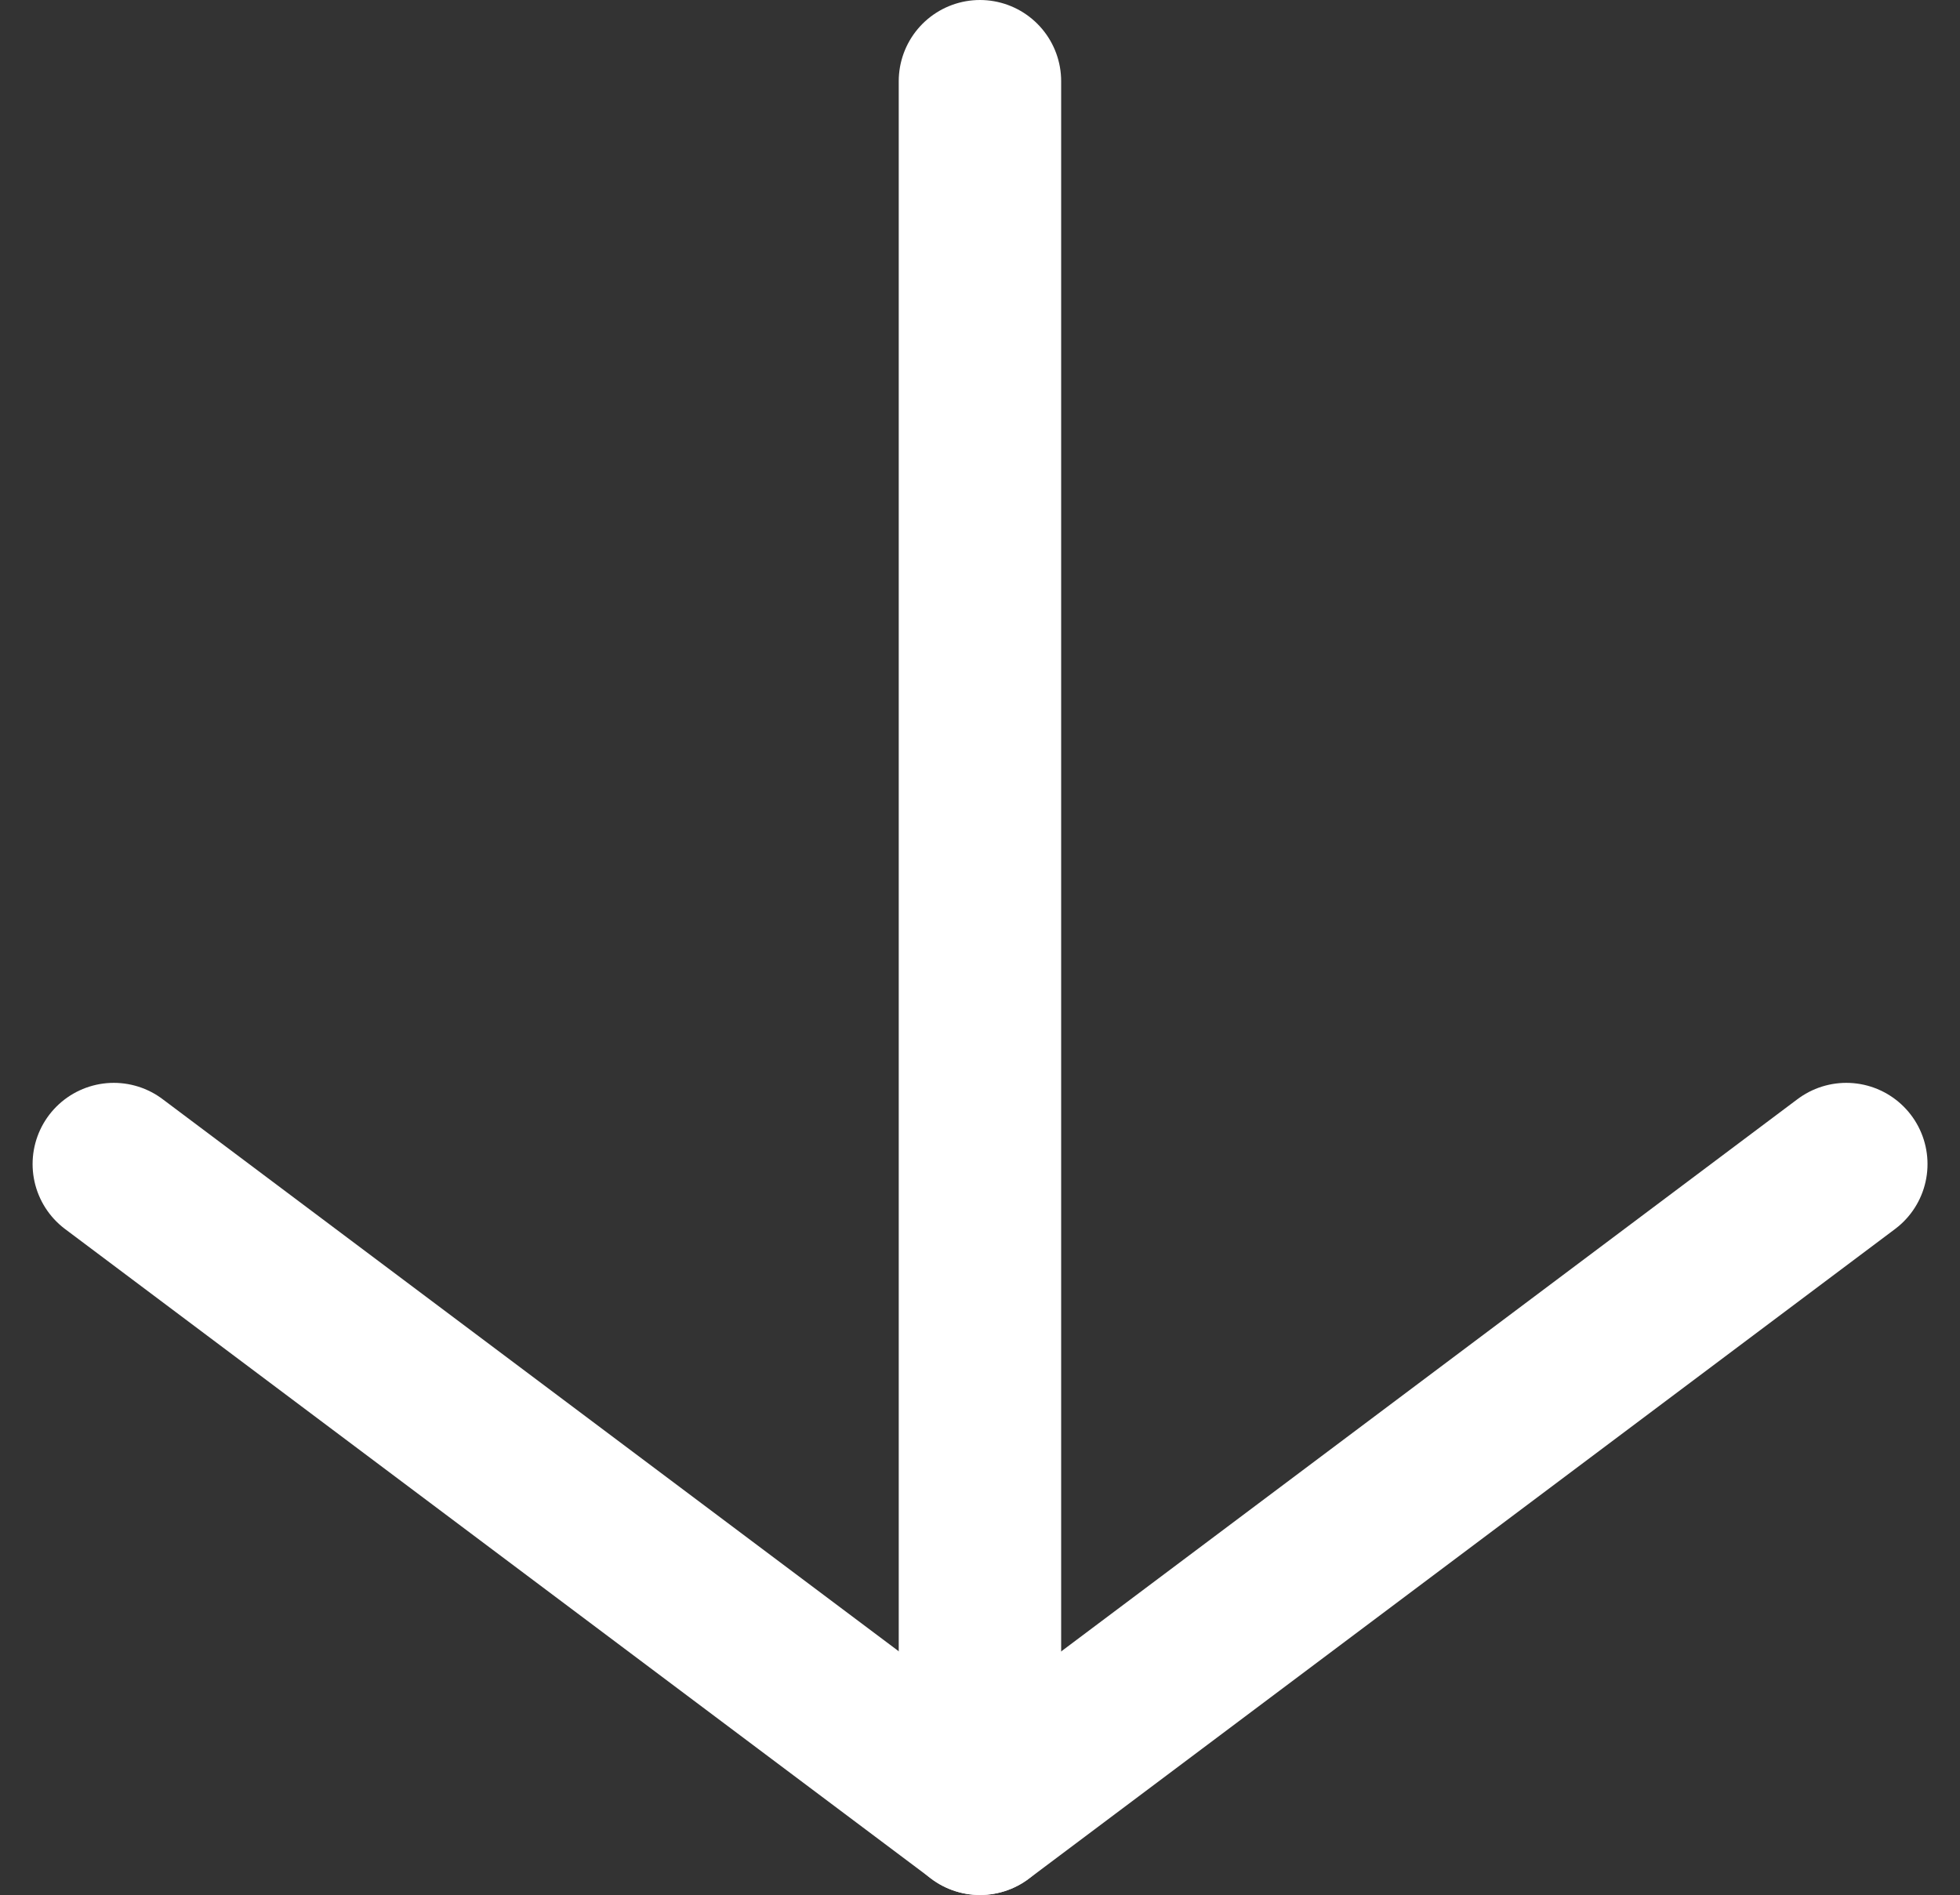
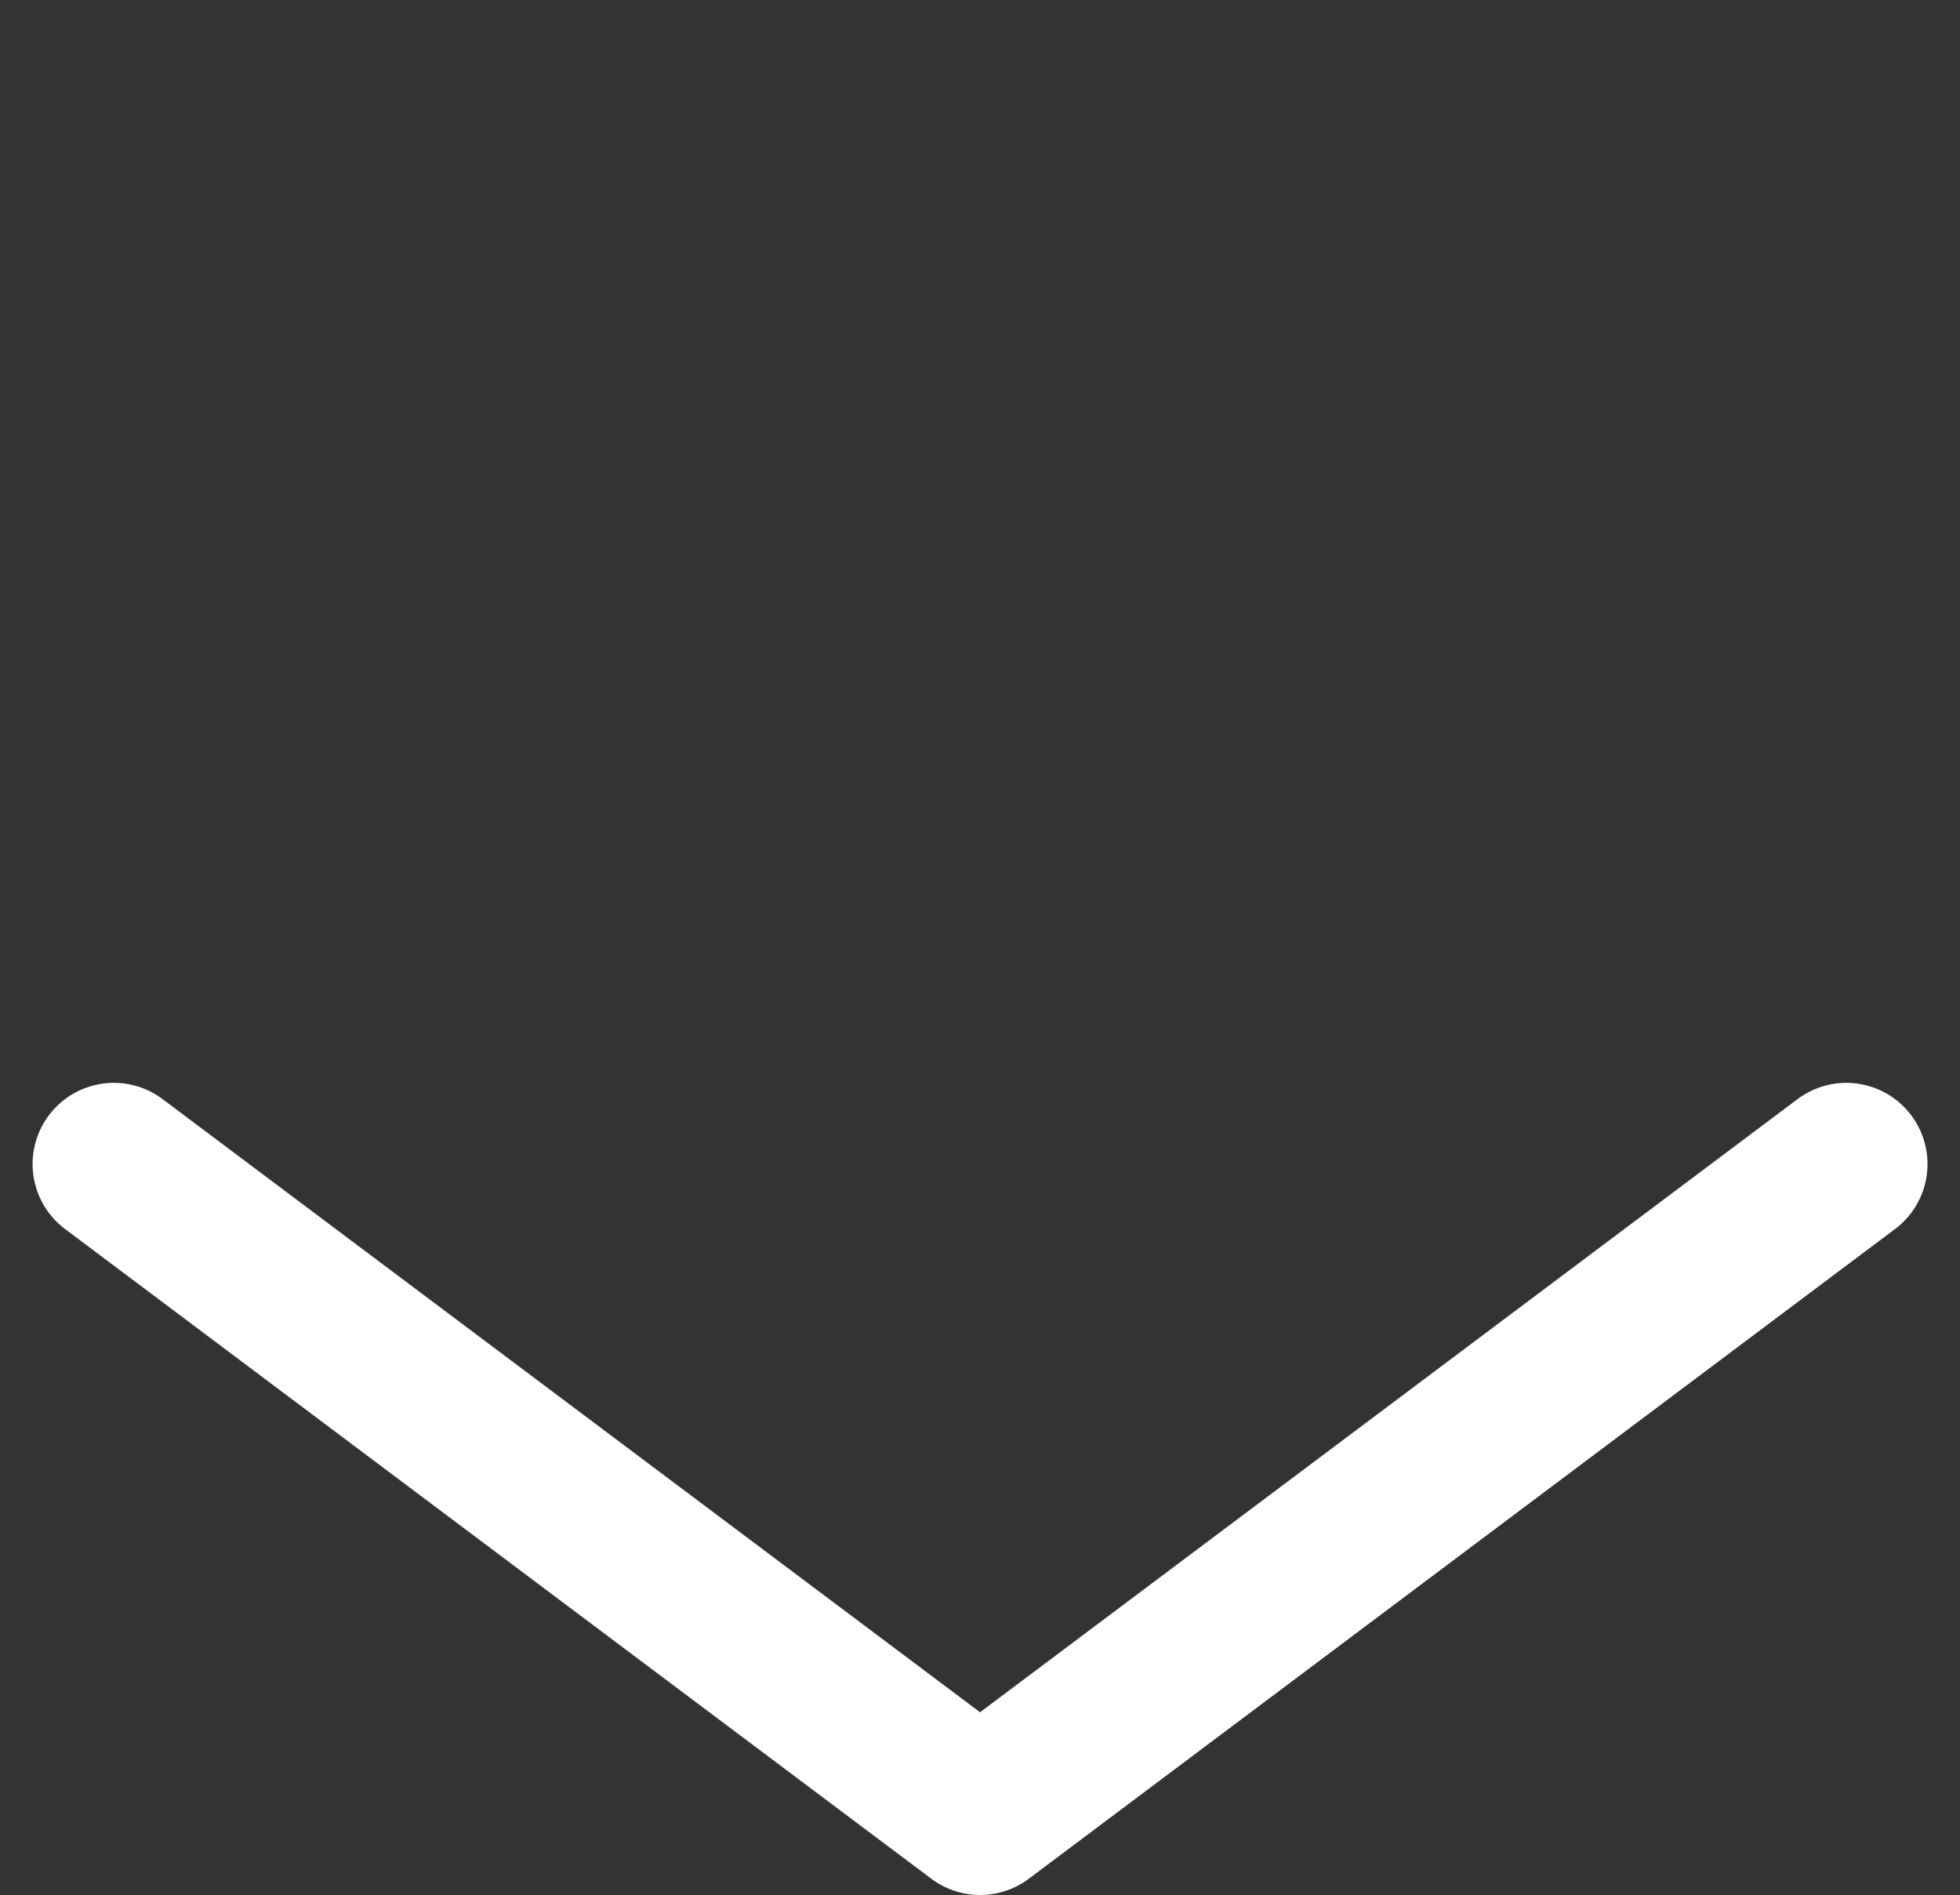
<svg xmlns="http://www.w3.org/2000/svg" width="18.101" height="17.5" viewBox="0 0 18.101 17.5">
  <rect x="0" y="0" width="18.101" height="17.5" fill="#333333" stroke="none" />
  <g id="arrow_icon" transform="translate(-7480.45 19083.75)">
    <path id="arrow_icon-2" data-name="arrow_icon" d="M7477.436-19075.605l8,6,8-6" transform="translate(4.065 2.605)" fill="none" stroke="#fff" stroke-linecap="round" stroke-linejoin="round" stroke-width="1.5" />
-     <line id="line" y2="16" transform="translate(7489.5 -19083)" fill="none" stroke="#fff" stroke-linecap="round" stroke-width="1.5" />
  </g>
</svg>